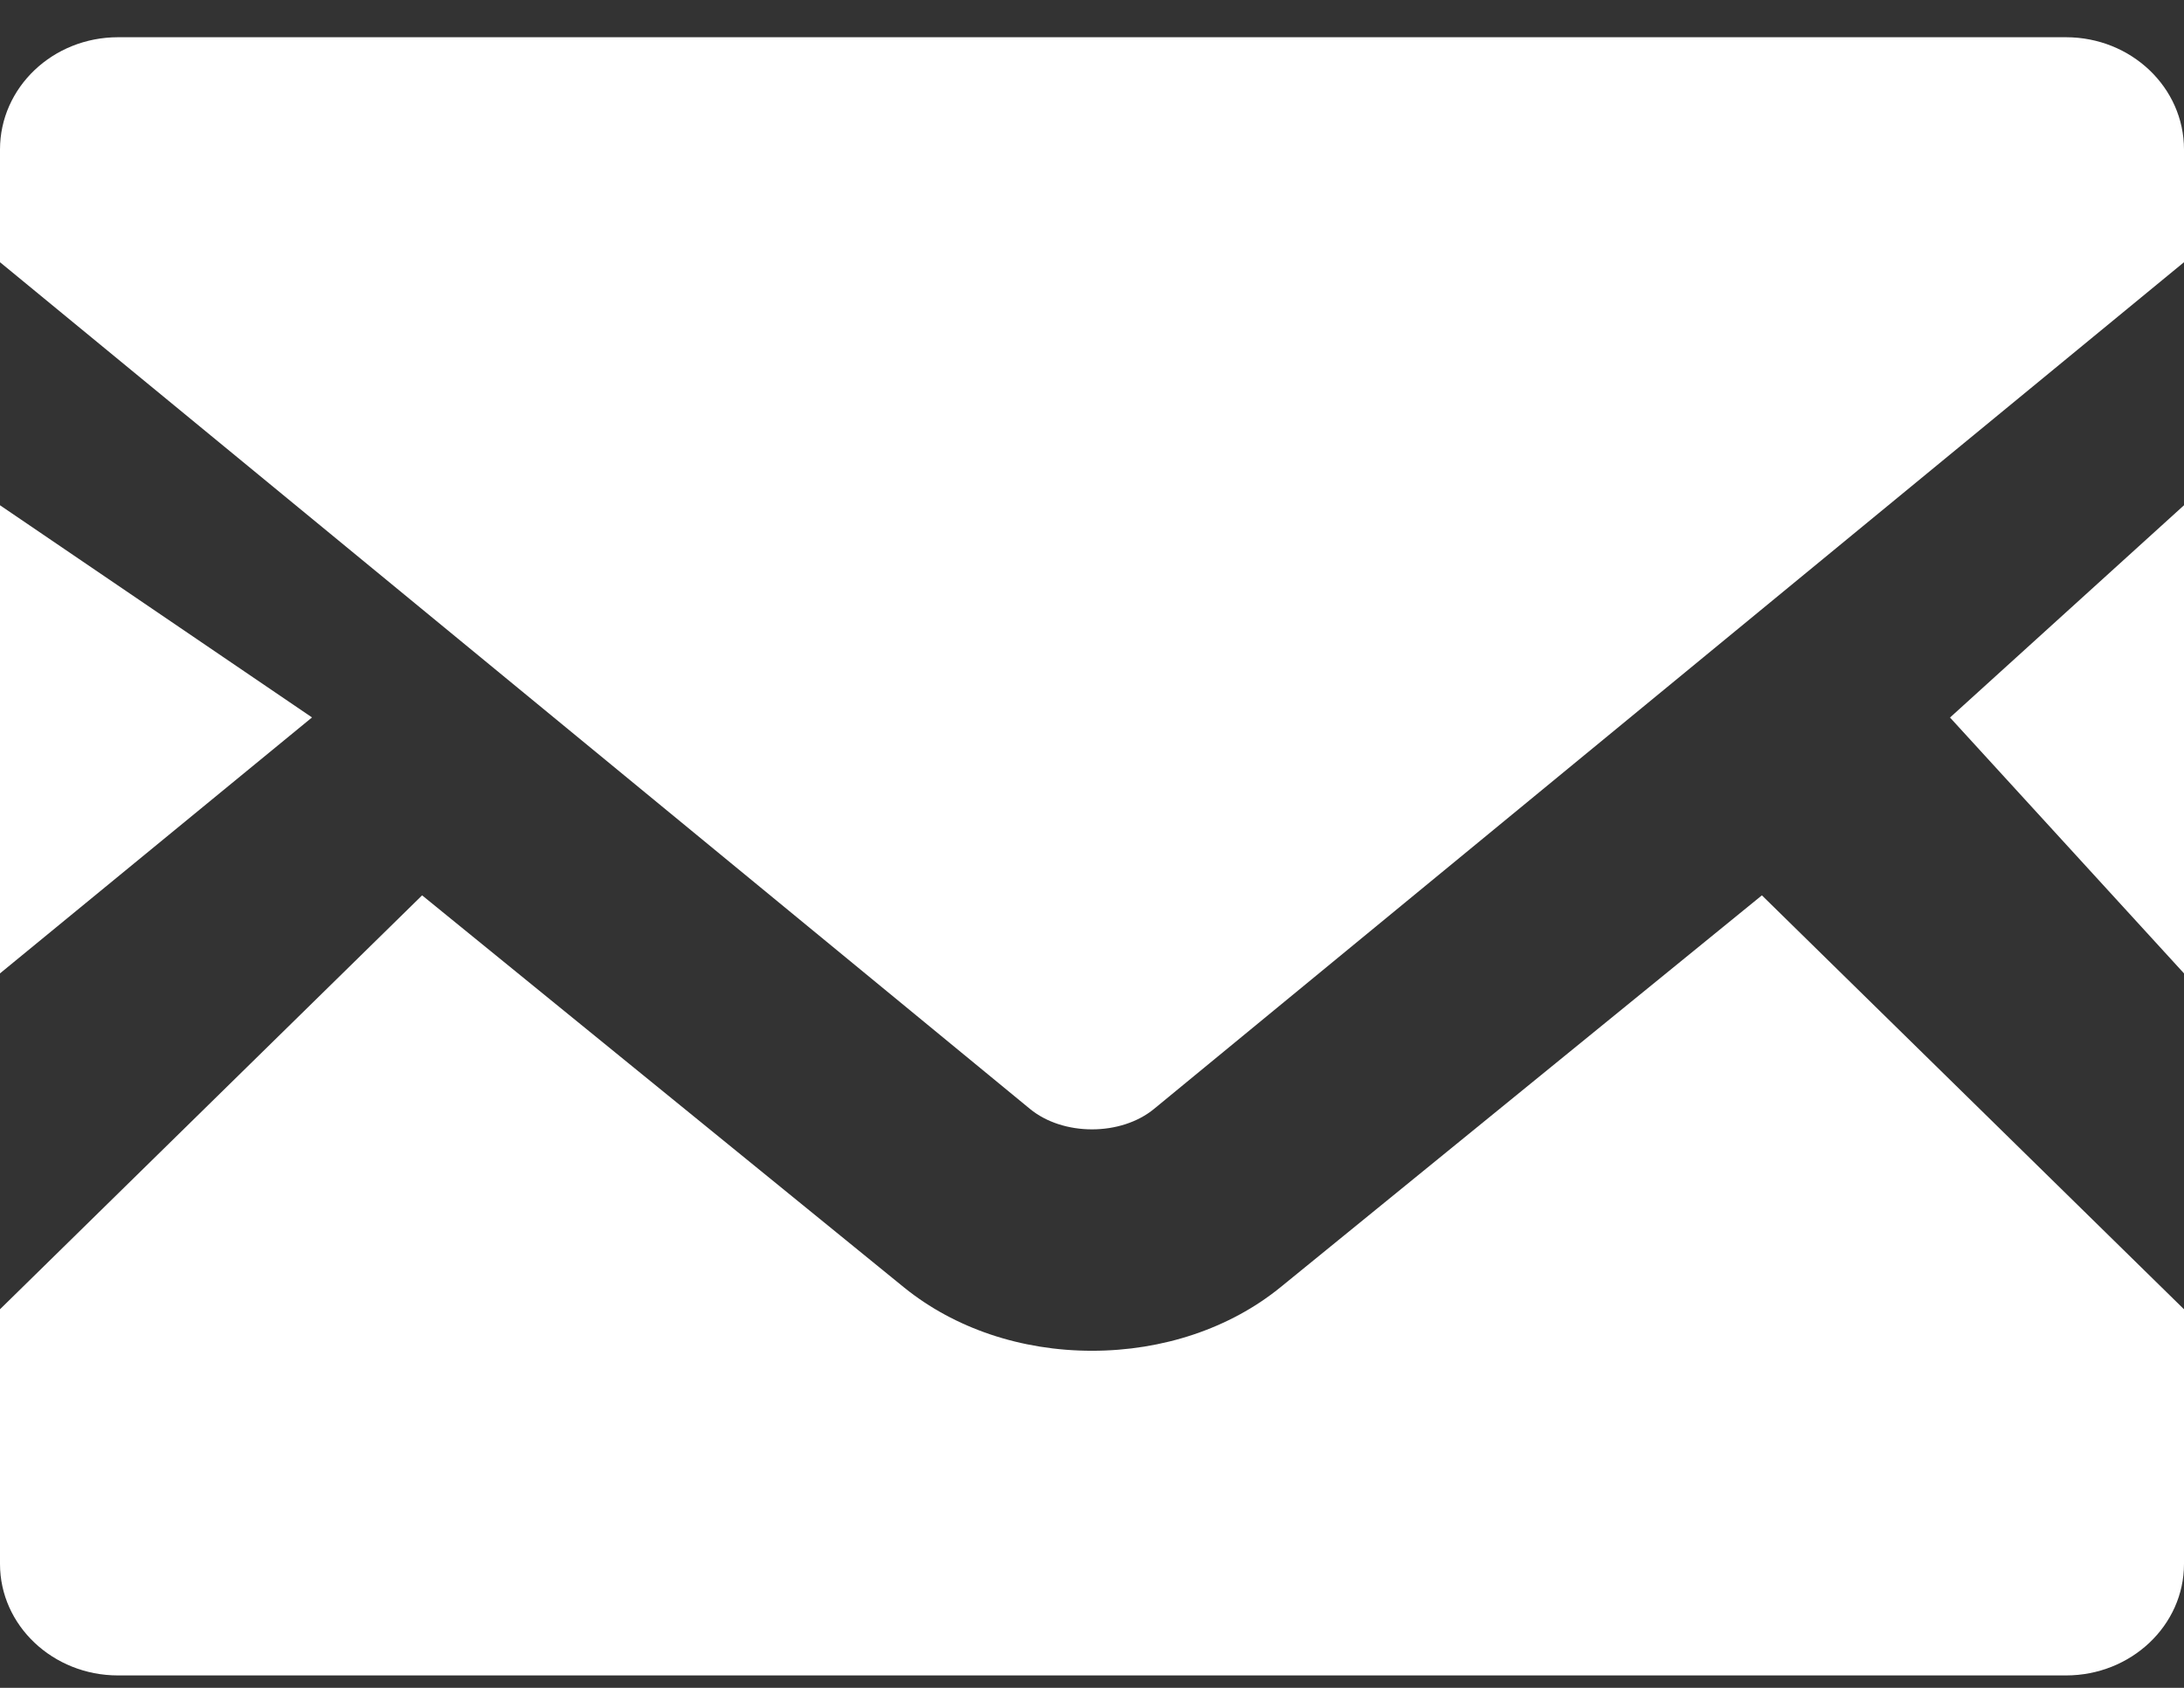
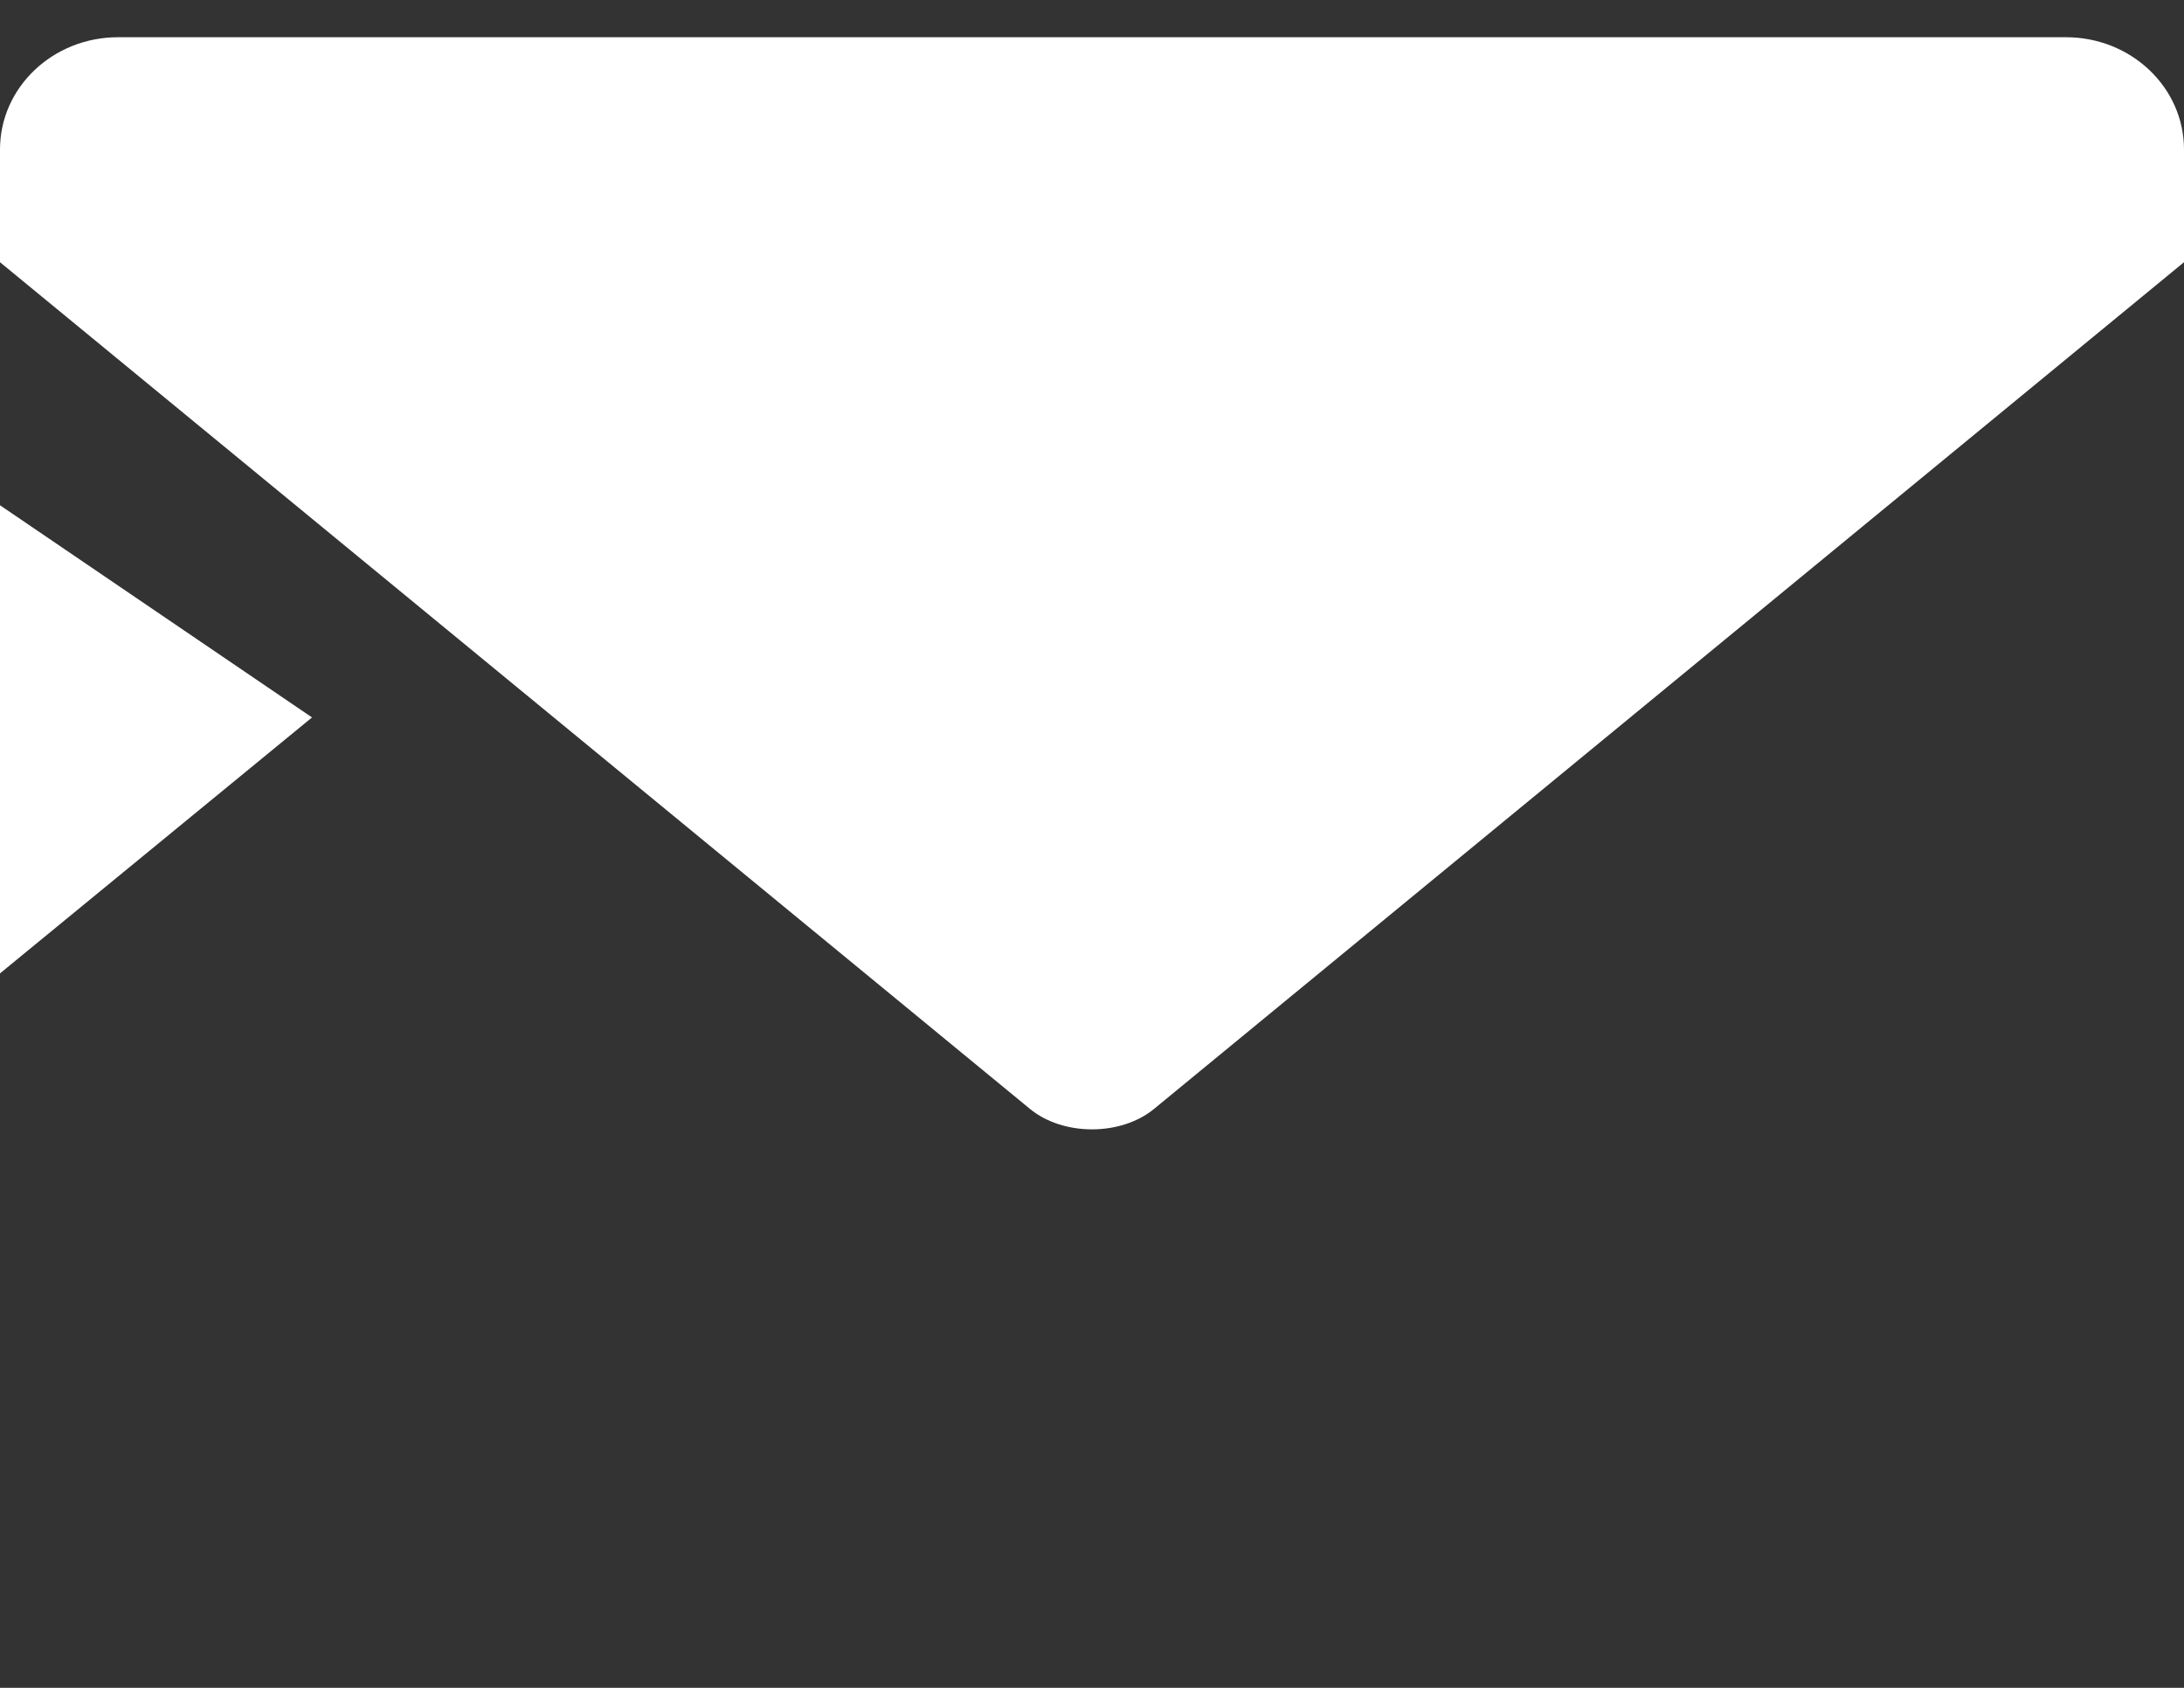
<svg xmlns="http://www.w3.org/2000/svg" width="22" height="17" viewBox="0 0 22 17" fill="none">
  <rect x="0" y="0" width="22" height="17" fill="#333333" stroke="none" />
-   <path d="M22 9.804L19.643 7.227L22 5.089V9.804Z" fill="white" />
  <path d="M3.143 7.226L0 9.804V5.089L3.143 7.226Z" fill="white" />
-   <path d="M22 13.187V15.752C22 16.372 21.467 16.875 20.811 16.875H1.189C0.533 16.875 0 16.372 0 15.752V13.187L4.252 9.018L9.109 12.969C9.615 13.378 10.285 13.605 11 13.605C11.715 13.605 12.389 13.378 12.894 12.969L17.748 9.018L22 13.187Z" fill="white" />
  <path d="M22 1.506V2.641L11.626 11.168C11.292 11.444 10.708 11.444 10.374 11.168L0 2.641V1.506C0 0.88 0.533 0.375 1.189 0.375H20.811C21.467 0.375 22 0.88 22 1.506Z" fill="white" />
</svg>